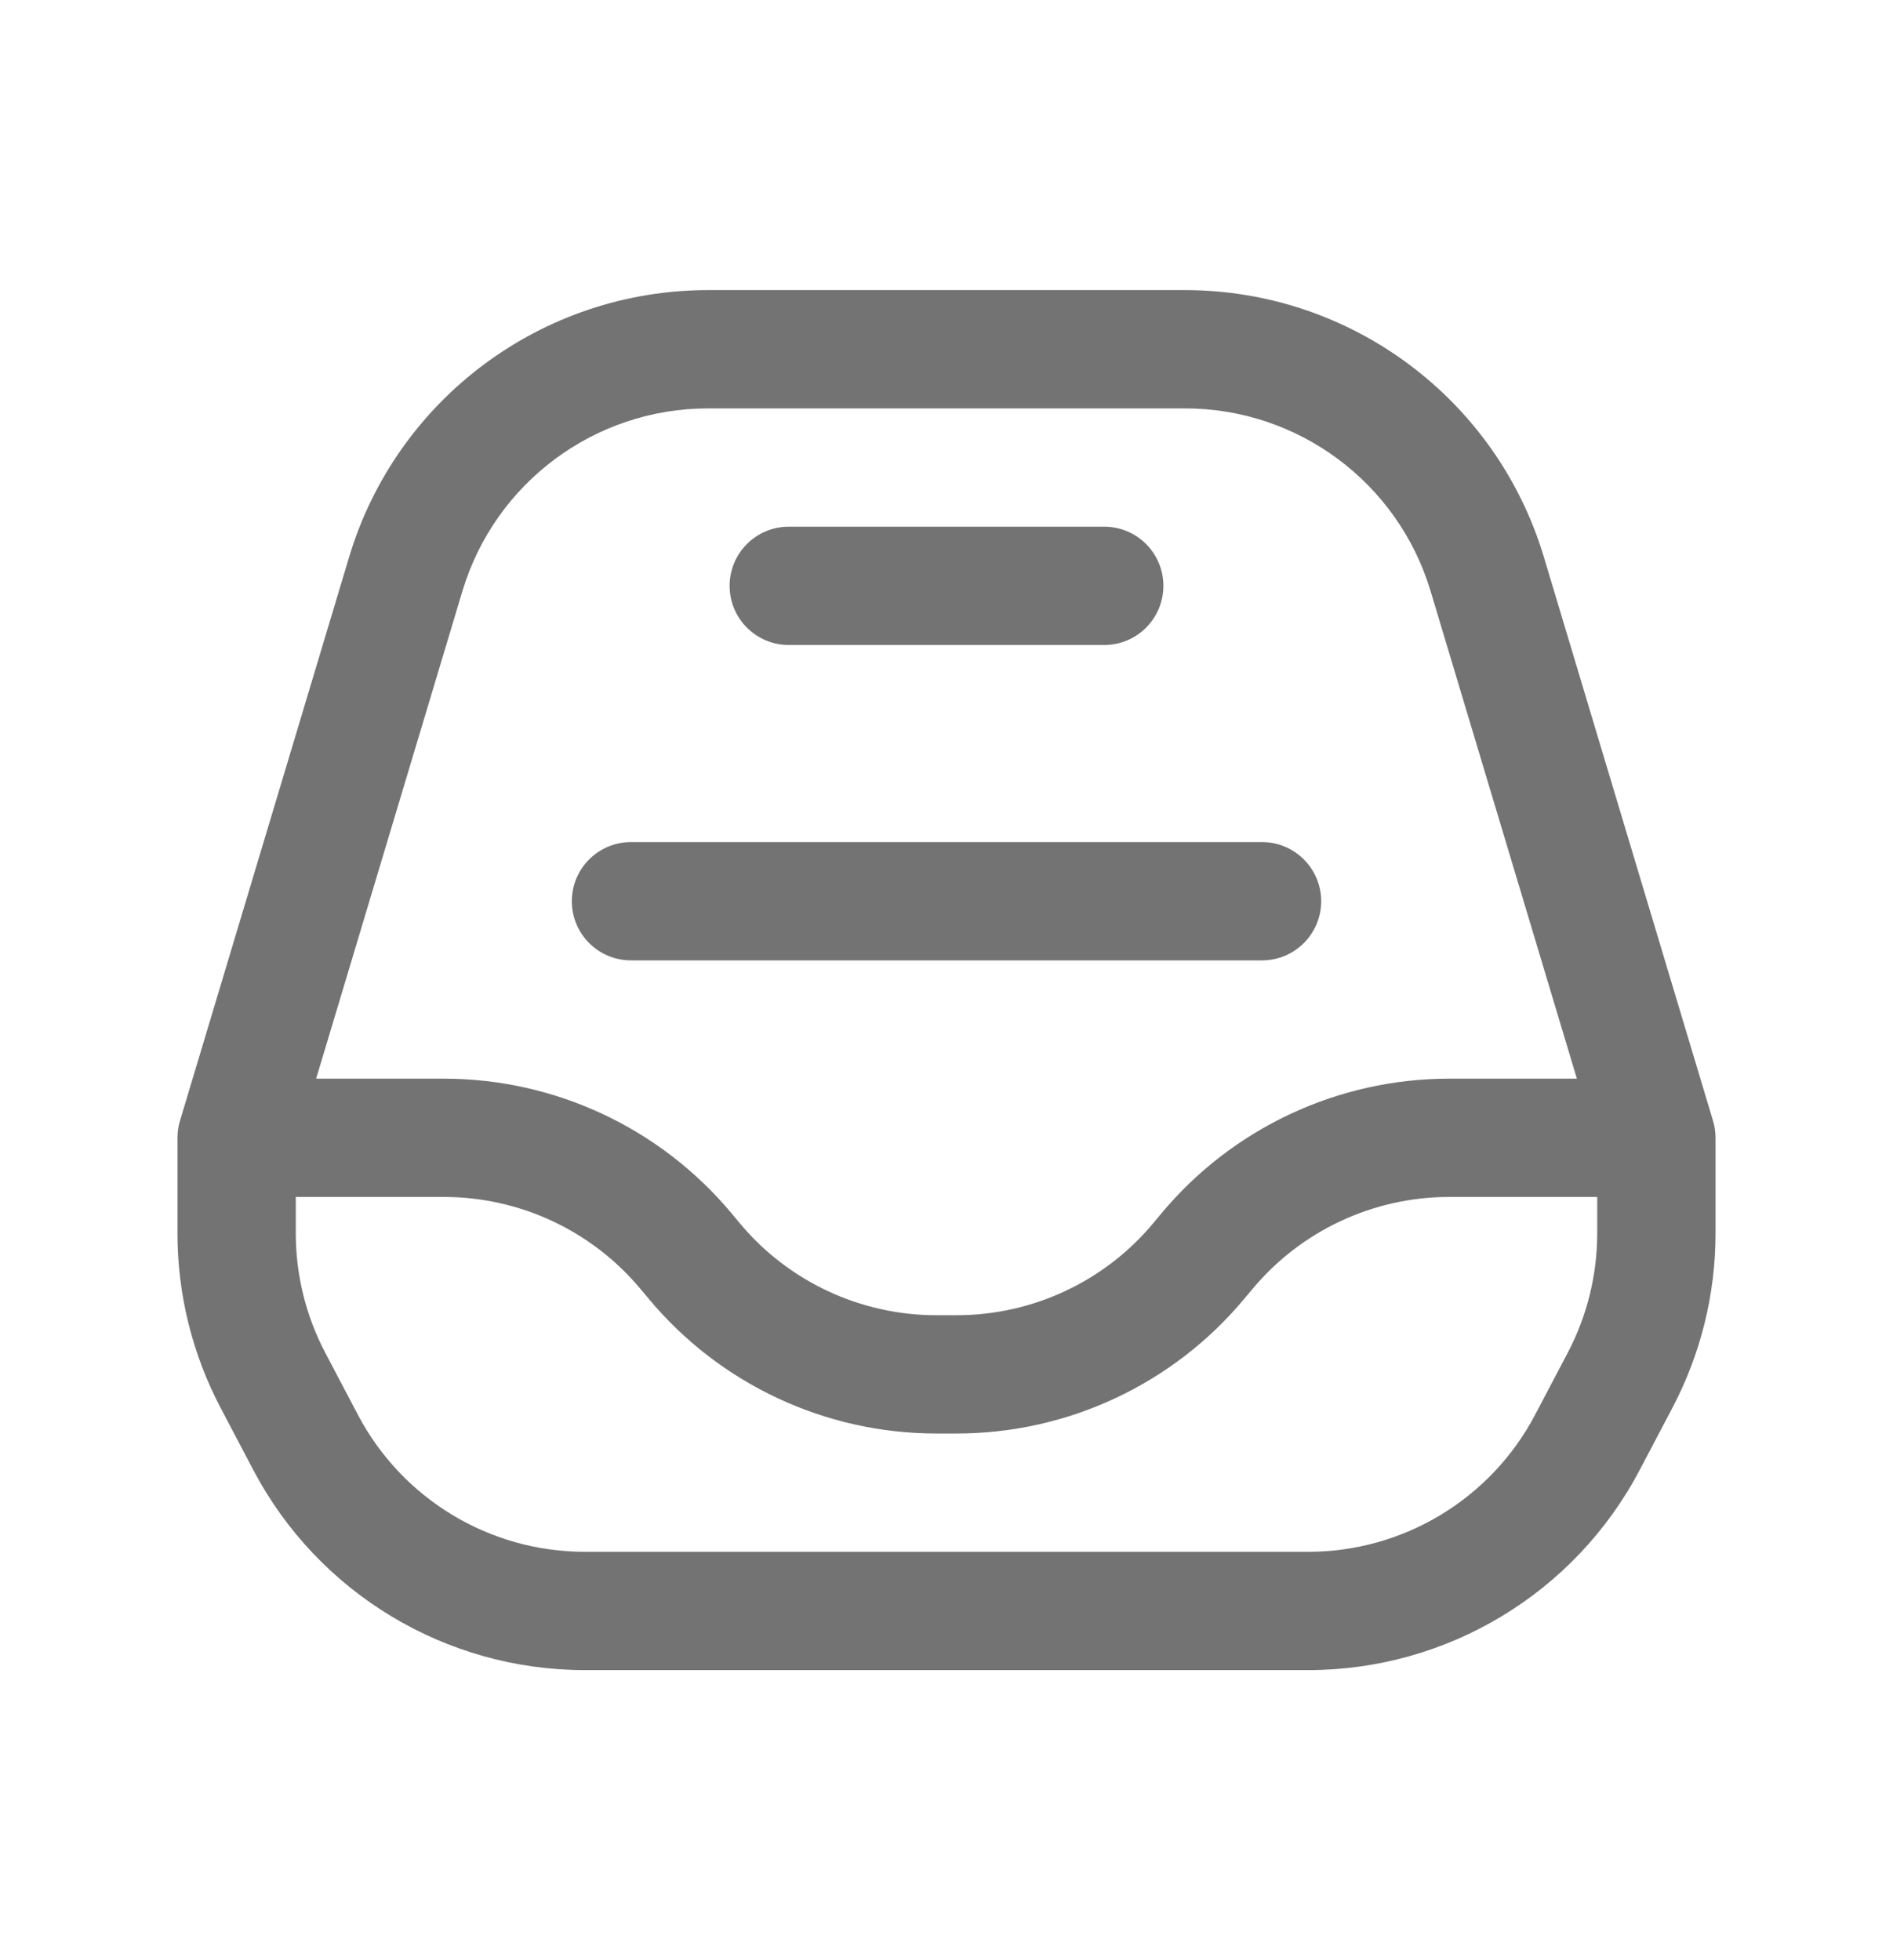
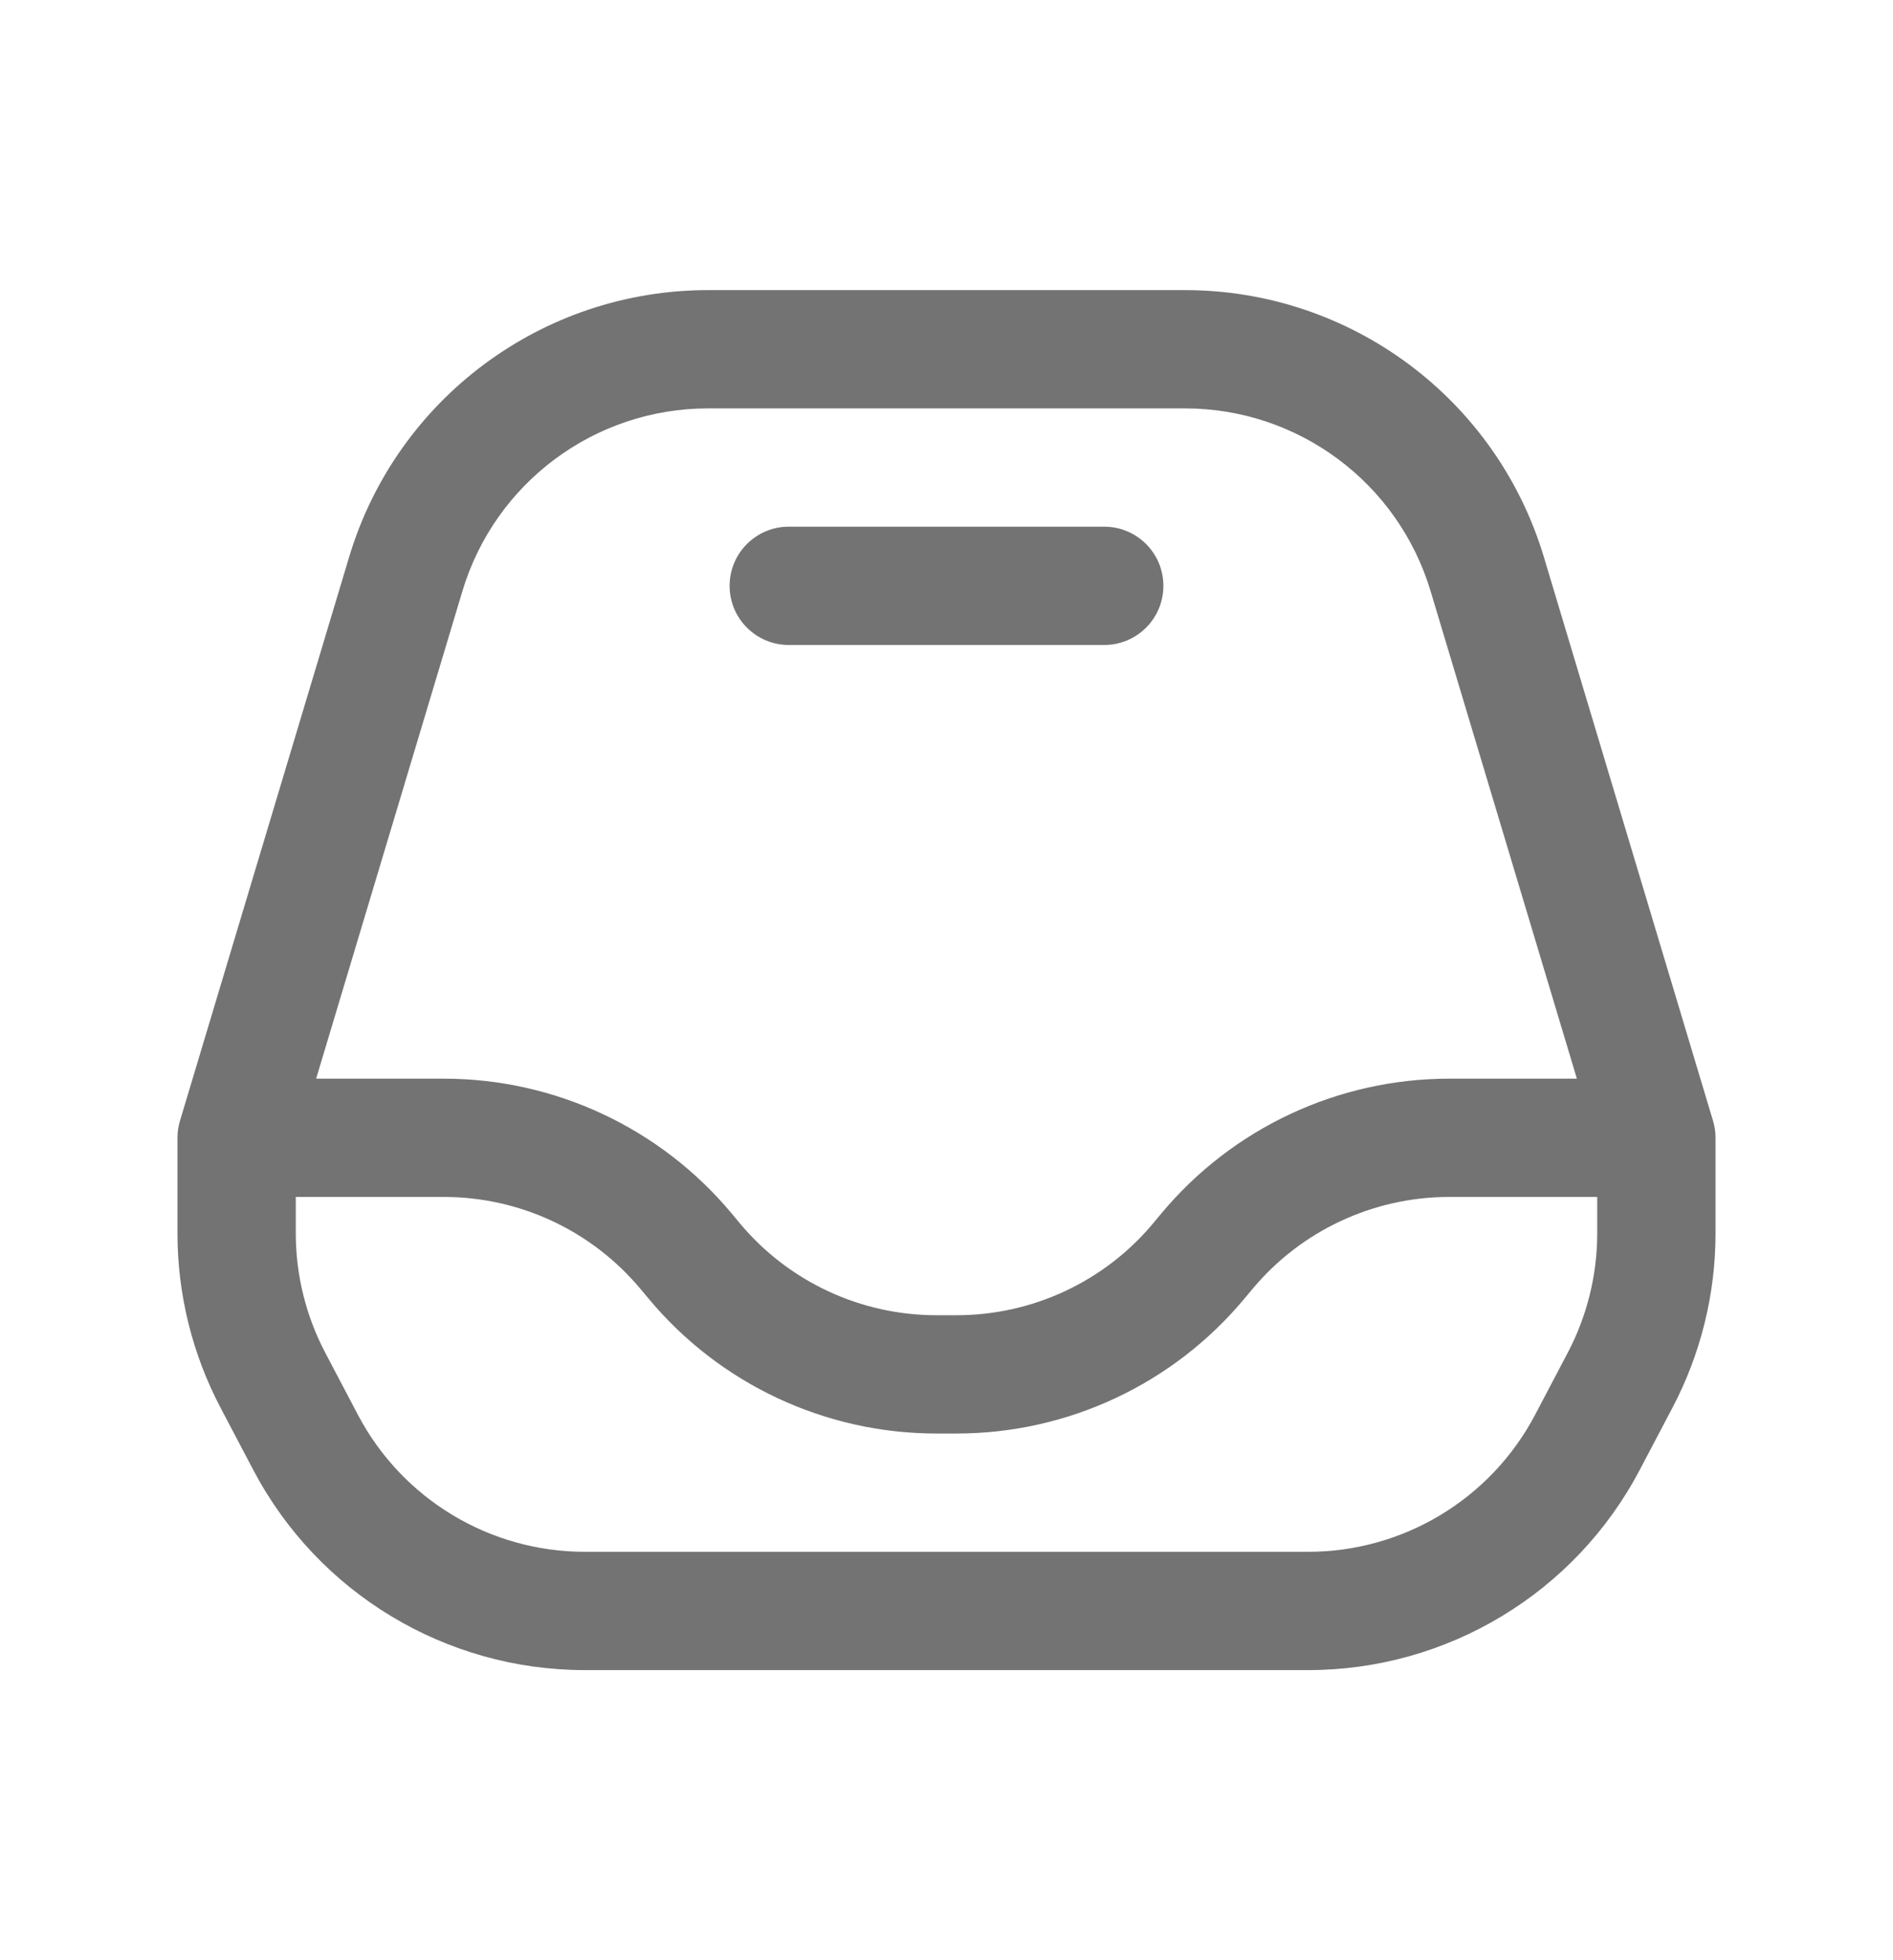
<svg xmlns="http://www.w3.org/2000/svg" width="28" height="29" viewBox="0 0 28 29" fill="none">
-   <path d="M8.458 13.333C8.458 12.85 8.85 12.458 9.333 12.458H18.667C19.15 12.458 19.542 12.85 19.542 13.333C19.542 13.817 19.15 14.208 18.667 14.208H9.333C8.85 14.208 8.458 13.817 8.458 13.333Z" fill="#737373" />
  <path d="M11.667 7.792C11.183 7.792 10.792 8.184 10.792 8.667C10.792 9.15 11.183 9.542 11.667 9.542H16.333C16.817 9.542 17.208 9.15 17.208 8.667C17.208 8.184 16.817 7.792 16.333 7.792H11.667Z" fill="#737373" />
  <path fill-rule="evenodd" clip-rule="evenodd" d="M5.164 8.241C5.867 5.897 8.025 4.292 10.472 4.292H17.528C19.975 4.292 22.133 5.897 22.836 8.241L25.338 16.582C25.363 16.664 25.375 16.748 25.375 16.833V18.247C25.375 19.146 25.156 20.032 24.737 20.828L24.253 21.748C23.295 23.569 21.407 24.708 19.349 24.708H8.651C6.593 24.708 4.705 23.569 3.747 21.748L3.263 20.828C2.844 20.032 2.625 19.146 2.625 18.247V16.833C2.625 16.748 2.637 16.664 2.662 16.582L5.164 8.241ZM10.472 6.042C8.798 6.042 7.322 7.14 6.84 8.744L4.676 15.958H6.564C8.209 15.958 9.769 16.689 10.822 17.952L10.94 18.094C11.66 18.959 12.727 19.458 13.852 19.458H14.148C15.273 19.458 16.34 18.959 17.06 18.094L17.178 17.952C18.231 16.689 19.791 15.958 21.436 15.958H23.324L21.16 8.744C20.678 7.14 19.202 6.042 17.528 6.042H10.472ZM23.625 17.708H21.436C20.311 17.708 19.243 18.208 18.523 19.073L18.405 19.214C17.352 20.478 15.792 21.208 14.148 21.208H13.852C12.208 21.208 10.648 20.478 9.595 19.214L9.477 19.073C8.757 18.208 7.69 17.708 6.564 17.708H4.375V18.247C4.375 18.862 4.525 19.468 4.811 20.013L5.295 20.933C5.951 22.178 7.243 22.958 8.651 22.958H19.349C20.757 22.958 22.049 22.178 22.705 20.933L23.189 20.013C23.475 19.468 23.625 18.862 23.625 18.247V17.708Z" fill="#737373" />
</svg>